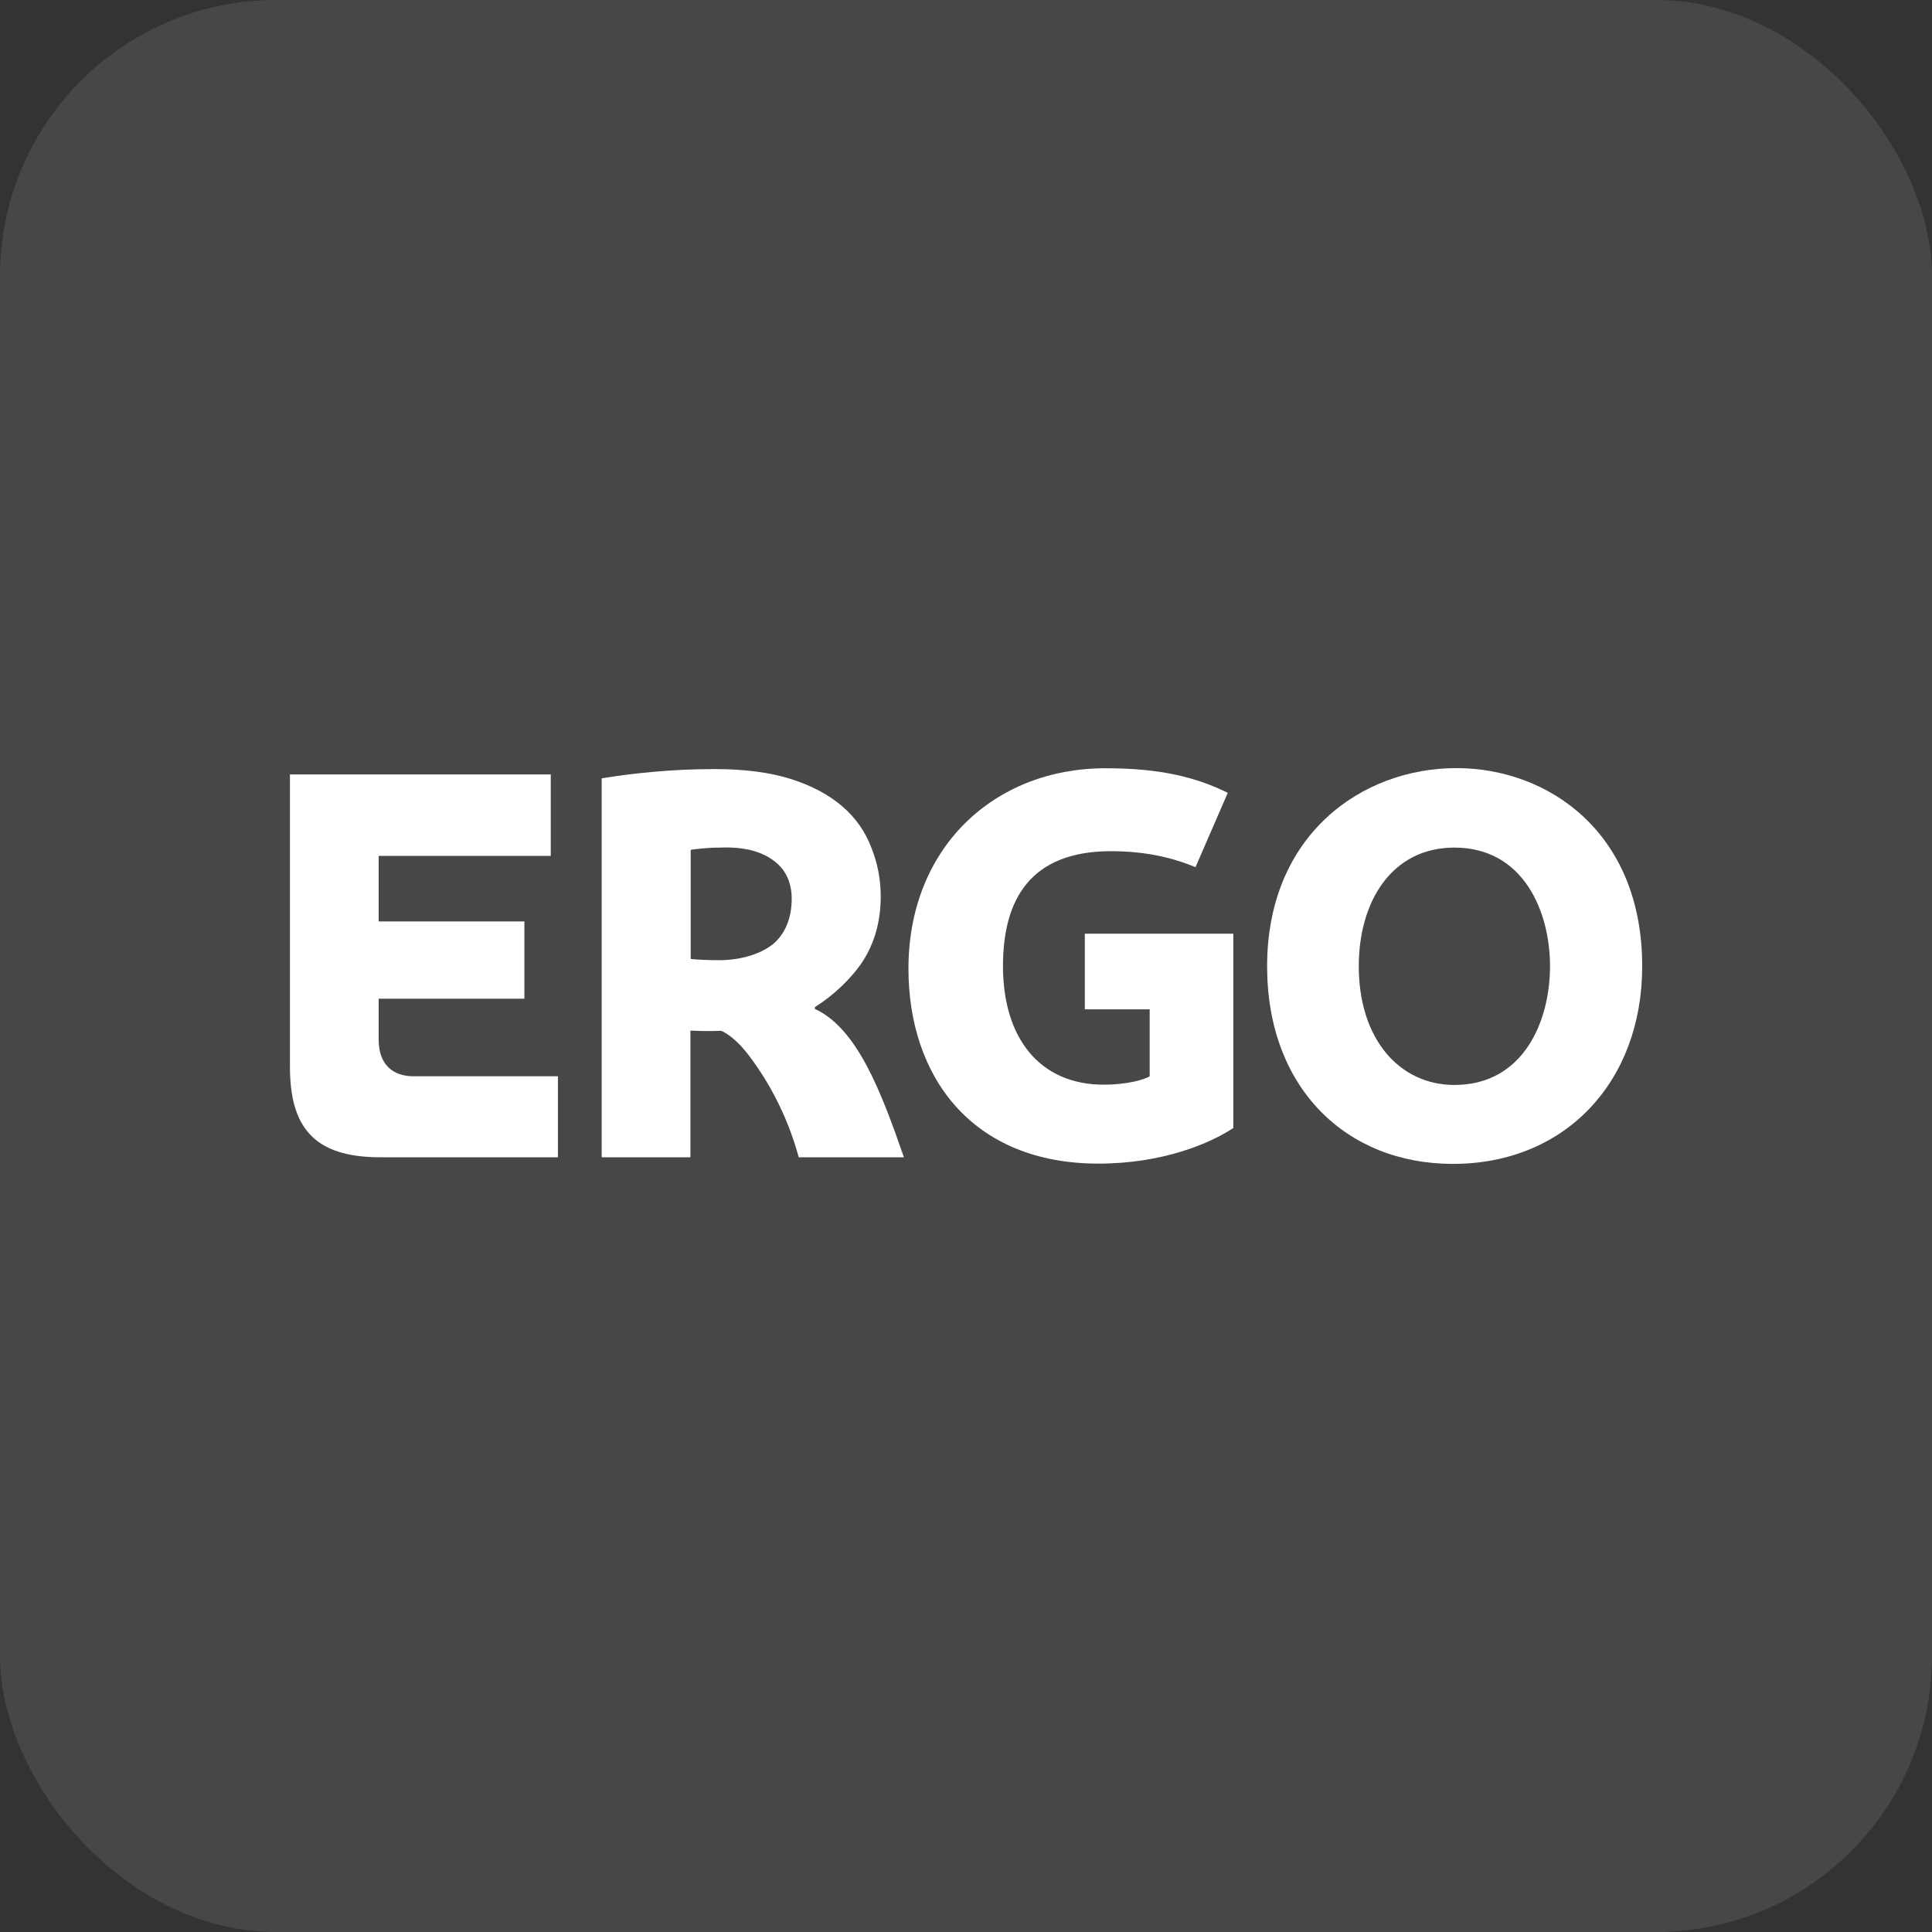
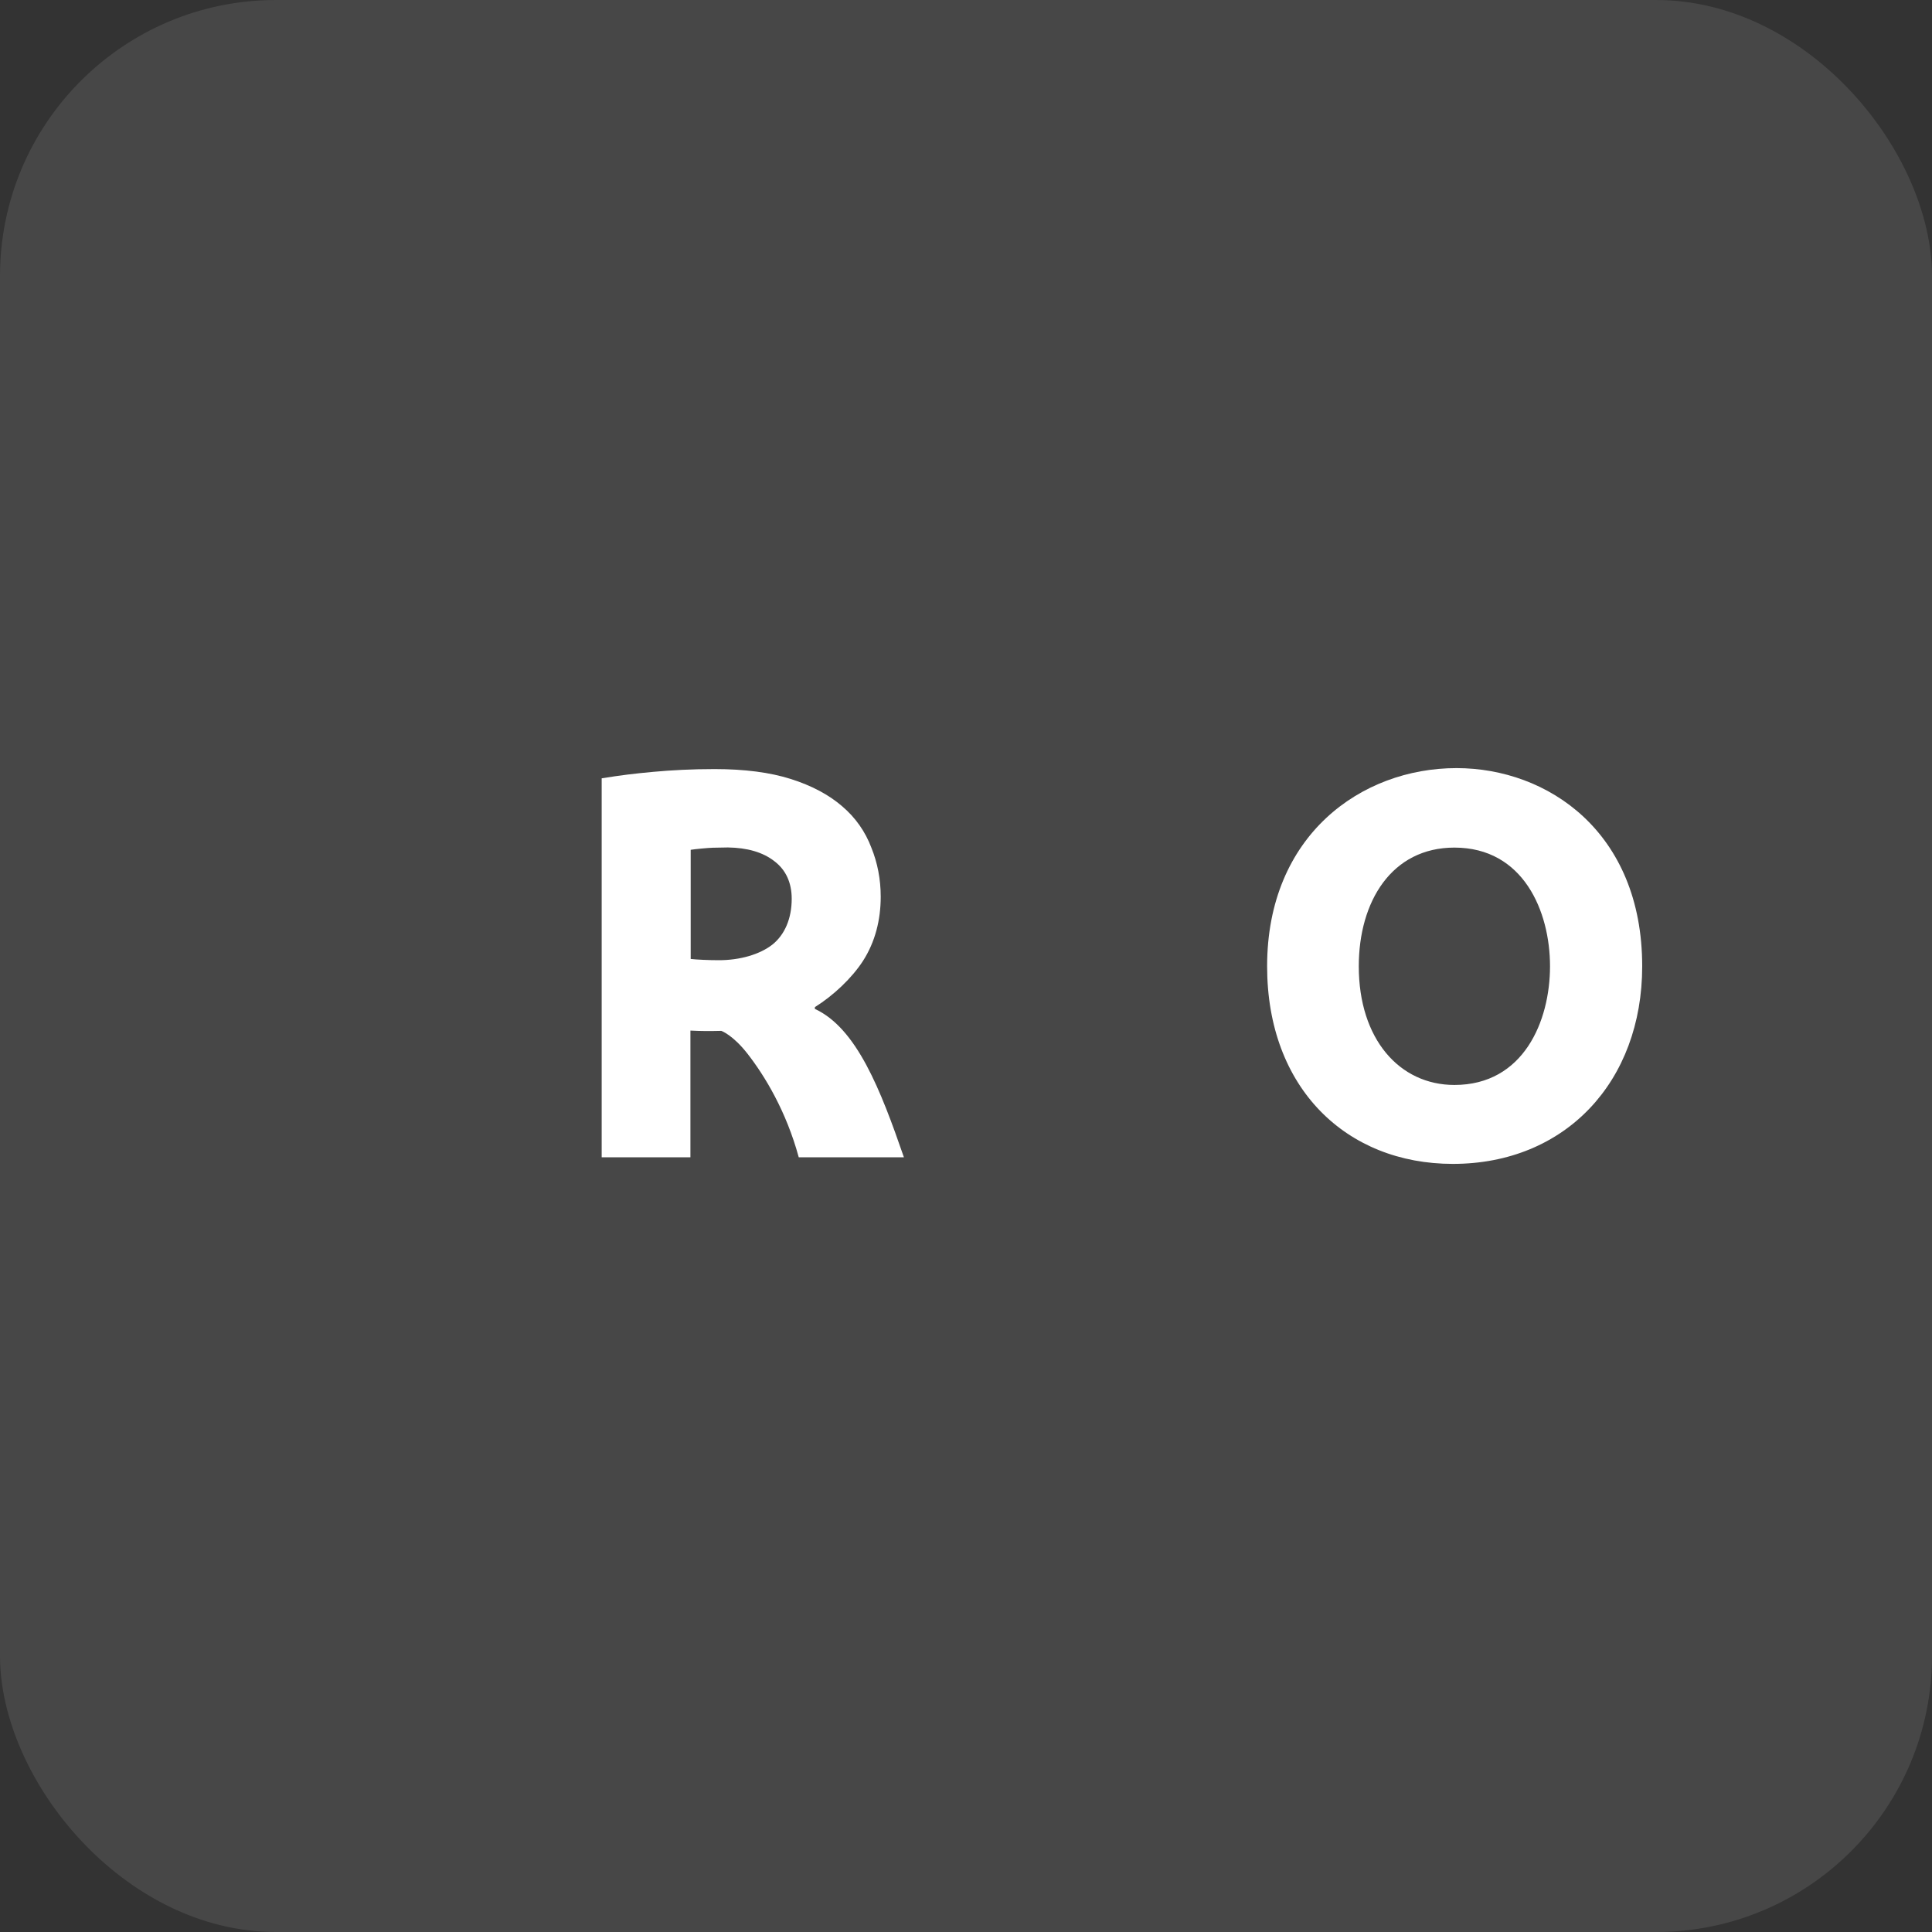
<svg xmlns="http://www.w3.org/2000/svg" width="56" height="56" viewBox="0 0 56 56" fill="none">
  <rect x="0" y="0" width="56" height="56" fill="#333333" stroke="none" />
  <g id="logo_partner_ergo">
    <g clip-path="url(#clip0_7883_112507)">
      <path id="Vector" opacity="0.1" d="M56 0H0V56H56V0Z" fill="white" />
      <g id="Group">
        <path id="Vector_2" d="M42.217 22.264C39.453 22.264 36.728 24.216 36.728 28.008C36.728 31.54 39.025 33.736 42.112 33.736C45.38 33.736 47.6 31.344 47.6 28.008C47.6 24.116 44.864 22.264 42.217 22.264ZM42.157 31.448C40.565 31.448 39.385 30.12 39.385 28.008C39.385 26.128 40.34 24.568 42.157 24.568C44.157 24.568 44.928 26.416 44.928 28.008C44.928 29.6 44.16 31.448 42.157 31.448Z" fill="white" />
-         <path id="Vector_3" d="M31.444 27.06V29.256H33.324V31.196C33.168 31.296 32.664 31.44 31.992 31.44C30.136 31.44 29.072 30.088 29.072 28.004C29.072 26.072 29.864 24.672 32.204 24.672C33.156 24.672 33.956 24.844 34.652 25.136L35.588 22.98C34.676 22.532 33.648 22.268 32.044 22.268C28.808 22.268 26.332 24.576 26.332 28.076C26.332 31.184 28.152 33.728 31.84 33.728C33.716 33.728 35.092 33.132 35.748 32.696V27.064H31.444V27.06Z" fill="white" />
        <path id="Vector_4" d="M23.62 29.24V29.192C24.168 28.848 24.696 28.344 25.012 27.856C25.368 27.304 25.528 26.66 25.528 25.992C25.528 25.488 25.436 25.012 25.256 24.568C25.084 24.112 24.8 23.7 24.408 23.368C24.024 23.036 23.528 22.772 22.924 22.58C22.32 22.388 21.58 22.292 20.712 22.292C20.056 22.292 19.464 22.324 18.94 22.372C18.372 22.424 17.984 22.472 17.44 22.56V33.544H20.012V29.872C20.328 29.888 20.564 29.888 20.908 29.88C20.908 29.88 21.24 29.996 21.668 30.544C22.172 31.192 22.788 32.208 23.152 33.544H26.2C25.528 31.6 24.836 29.8 23.612 29.24H23.62ZM22.388 27.38C22.024 27.664 21.452 27.832 20.836 27.832C20.548 27.832 20.192 27.816 20.02 27.796V24.632C20.14 24.612 20.516 24.576 20.656 24.572C20.8 24.568 21.04 24.564 21.1 24.564C21.656 24.572 22.112 24.7 22.448 24.964C22.78 25.216 22.948 25.588 22.948 26.052C22.948 26.616 22.752 27.088 22.388 27.38Z" fill="white" />
-         <path id="Vector_5" d="M11.984 31.196C11.412 31.196 10.976 30.88 10.976 30.136V28.948H15.2V26.708H10.976V24.808H15.964V22.448H8.404V30.916C8.404 32.656 9.084 33.544 11.016 33.544H16.172V31.196C16.172 31.196 13.148 31.196 11.988 31.196H11.984Z" fill="white" />
      </g>
    </g>
  </g>
  <defs>
    <clipPath id="clip0_7883_112507">
      <rect width="56" height="56" rx="8" fill="white" />
    </clipPath>
  </defs>
</svg>